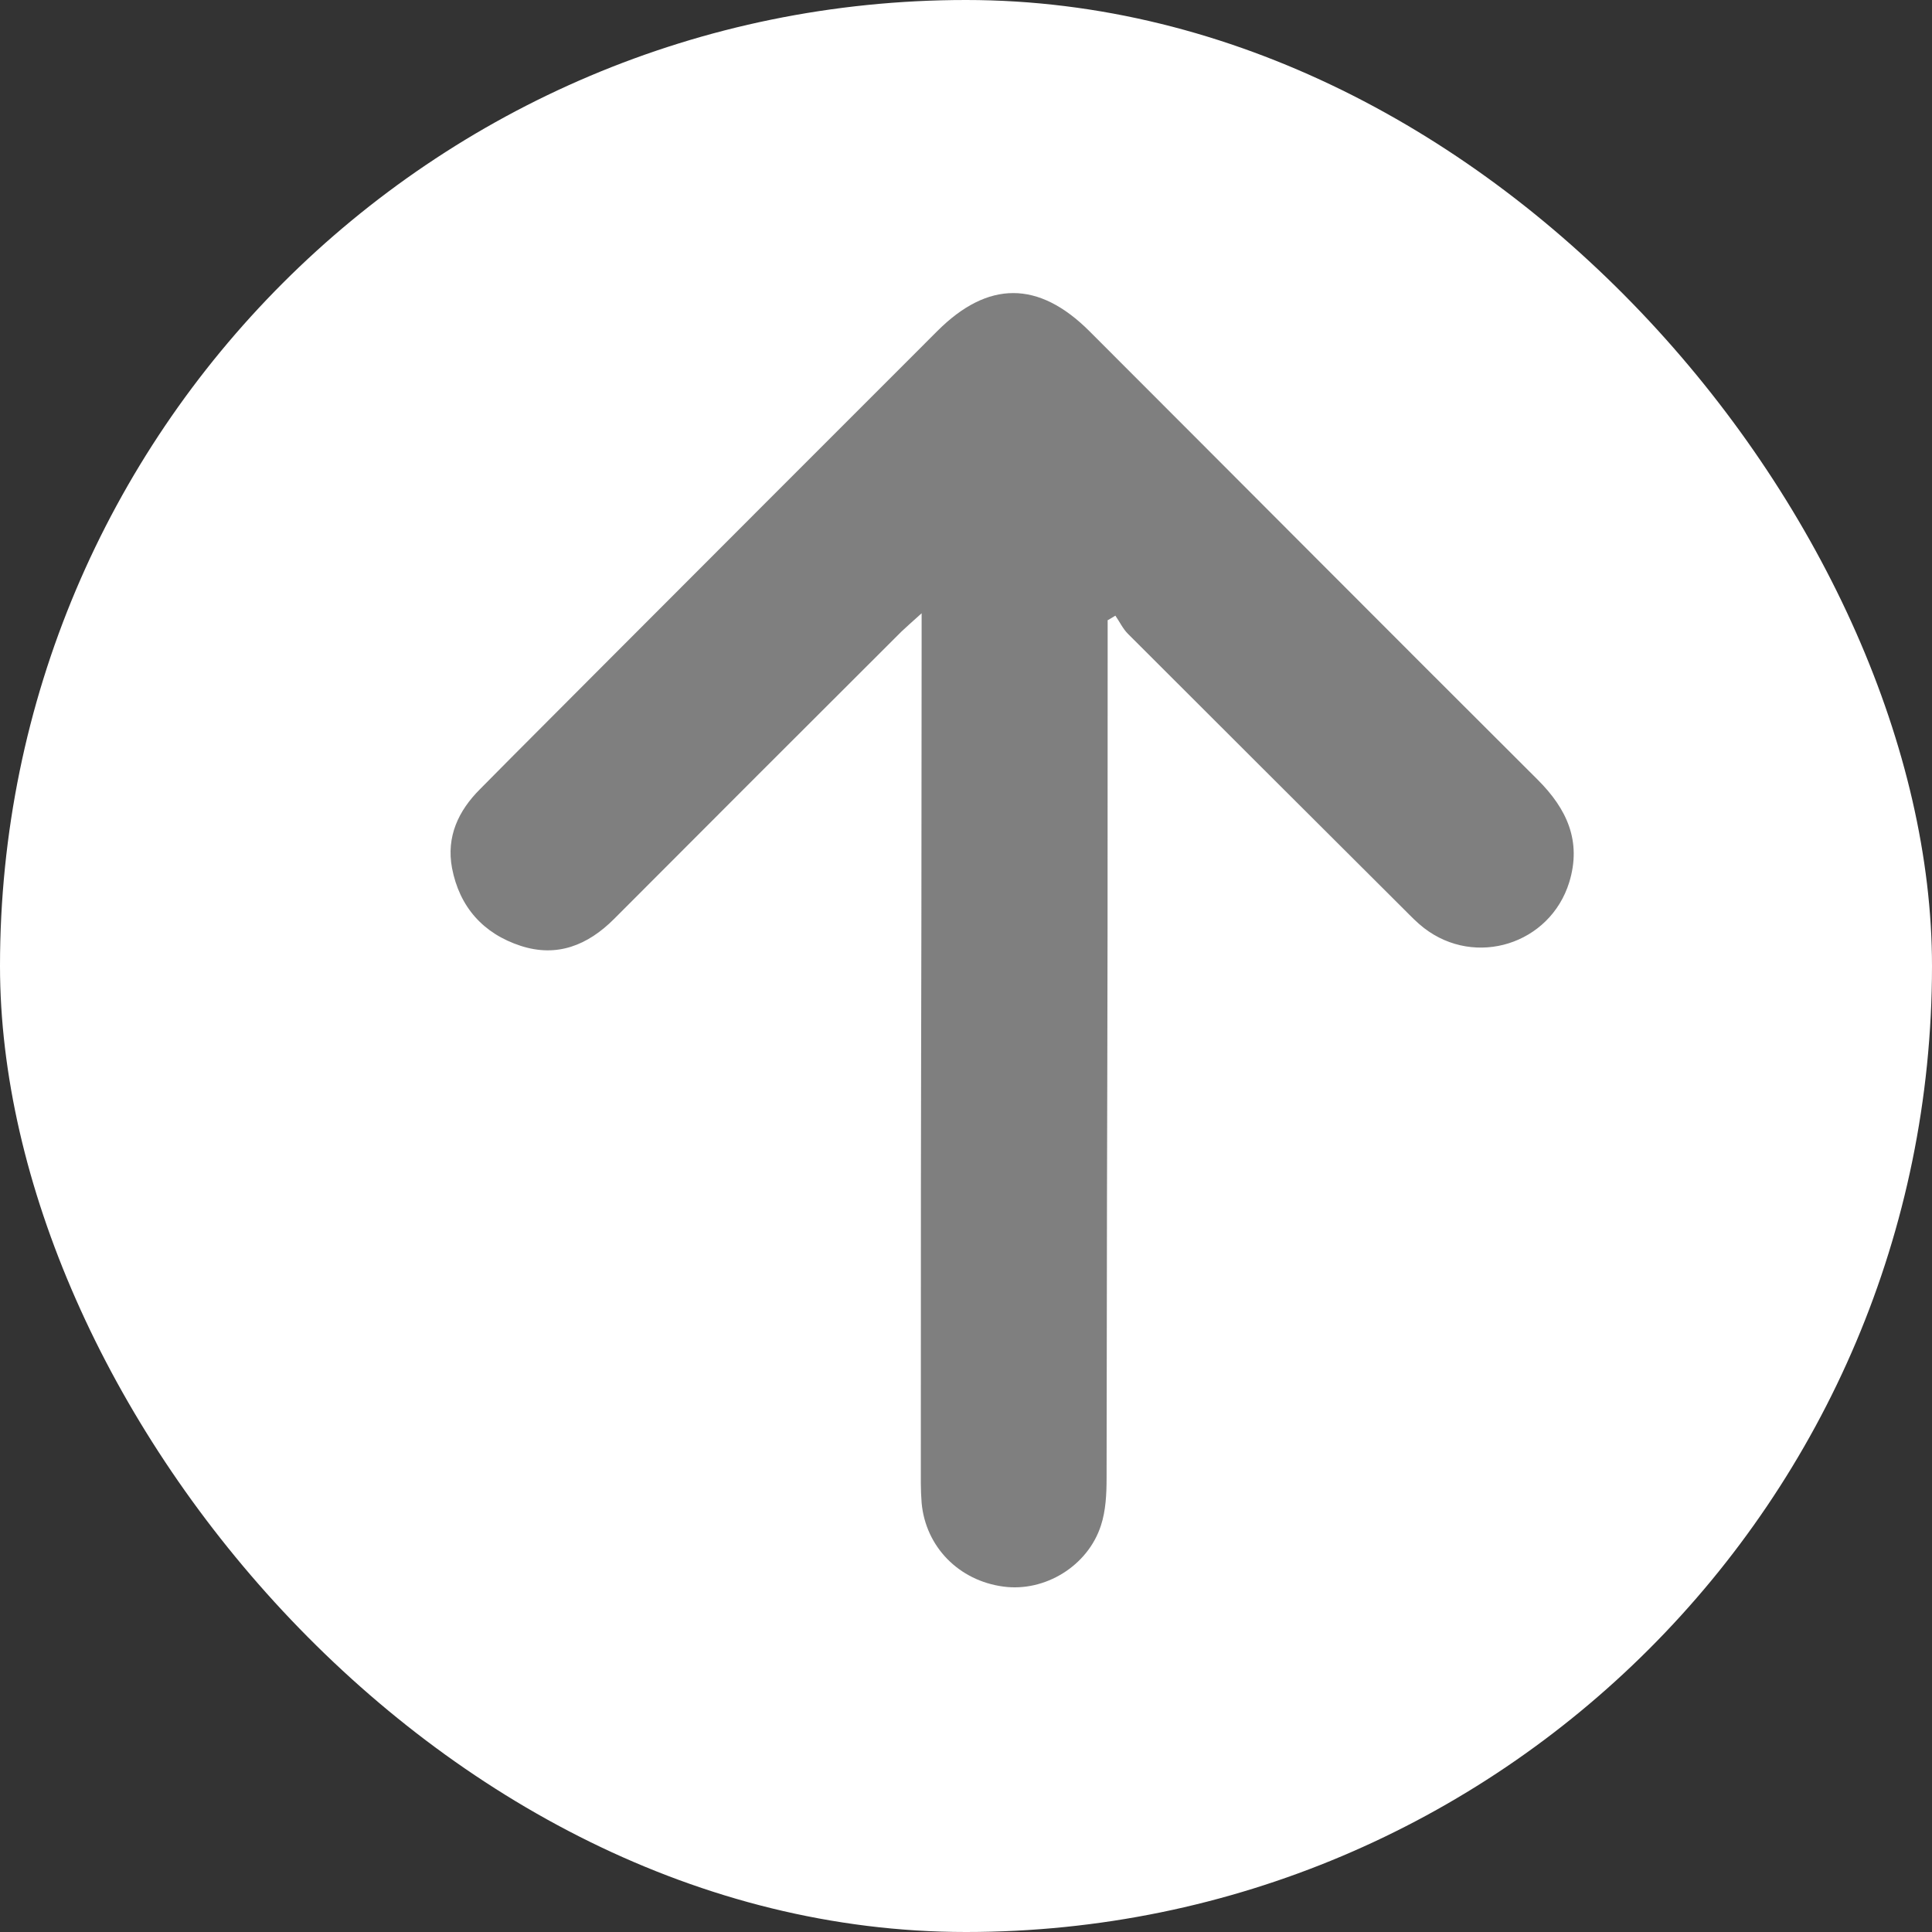
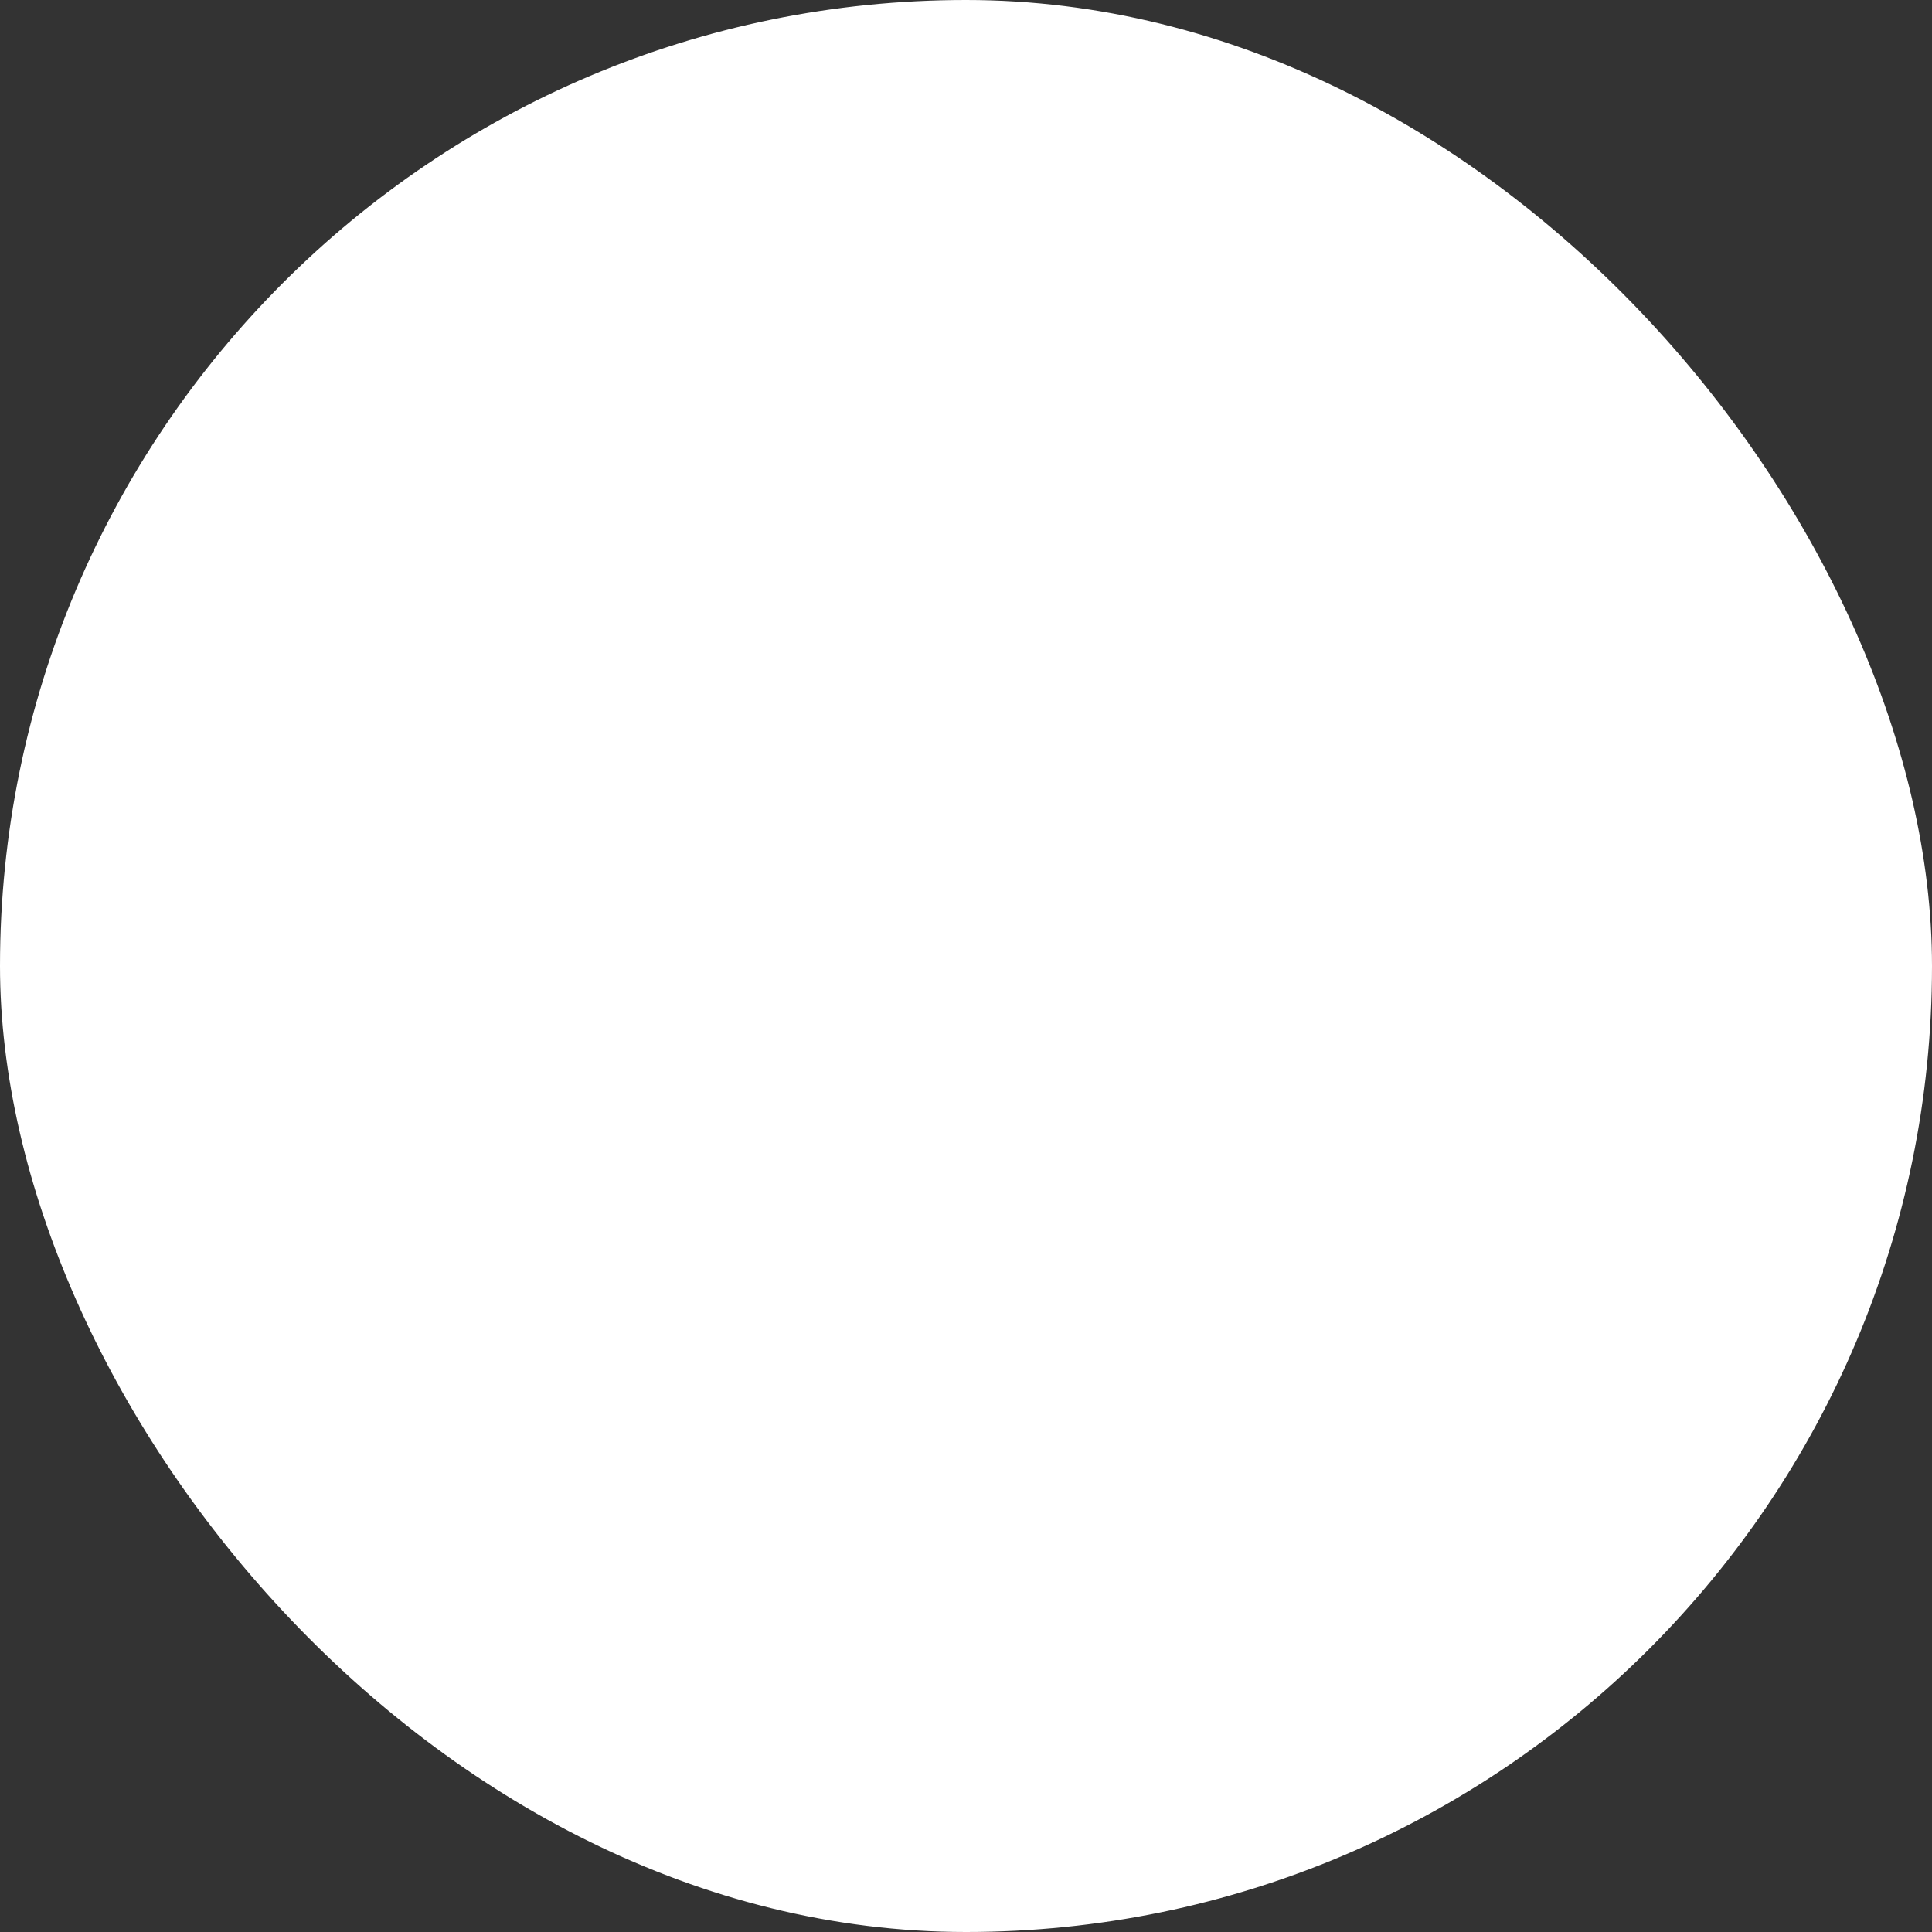
<svg xmlns="http://www.w3.org/2000/svg" id="Layer_2" viewBox="0 0 72.49 72.49">
  <rect x="0" y="0" width="72.49" height="72.49" fill="#333333" stroke="none" />
  <g id="Layer_1-2">
    <rect x="0" y="0" width="72.49" height="72.49" rx="36.25" ry="36.25" style="fill:#fff;" />
-     <path d="m41.56,23.29c0,.32,0,.64,0,.96,0,19.91-.02,11.3-.04,31.21,0,.59-.03,1.22-.21,1.77-.49,1.53-2.11,2.51-3.66,2.3-1.67-.22-2.92-1.49-3.07-3.14-.04-.49-.03-.98-.03-1.48,0-19.74.02-10.97.03-30.72,0-.32,0-.64,0-1.18-.34.31-.55.49-.75.68-3.6,3.59-7.2,7.19-10.79,10.79-.99.99-2.14,1.45-3.5,1.01-1.41-.46-2.3-1.46-2.58-2.92-.22-1.18.24-2.15,1.05-2.96,1.54-1.56,3.09-3.1,4.63-4.65,4.17-4.18,8.35-8.36,12.53-12.54,1.9-1.9,3.8-1.9,5.71.01,5.61,5.61,11.2,11.23,16.82,16.83,1.09,1.09,1.65,2.3,1.18,3.84-.72,2.33-3.52,3.21-5.45,1.72-.26-.2-.49-.44-.72-.67-3.47-3.46-6.93-6.91-10.39-10.37-.19-.19-.31-.45-.47-.68-.1.06-.2.12-.3.18Z" style="fill:#7f7f7f;" />
  </g>
</svg>